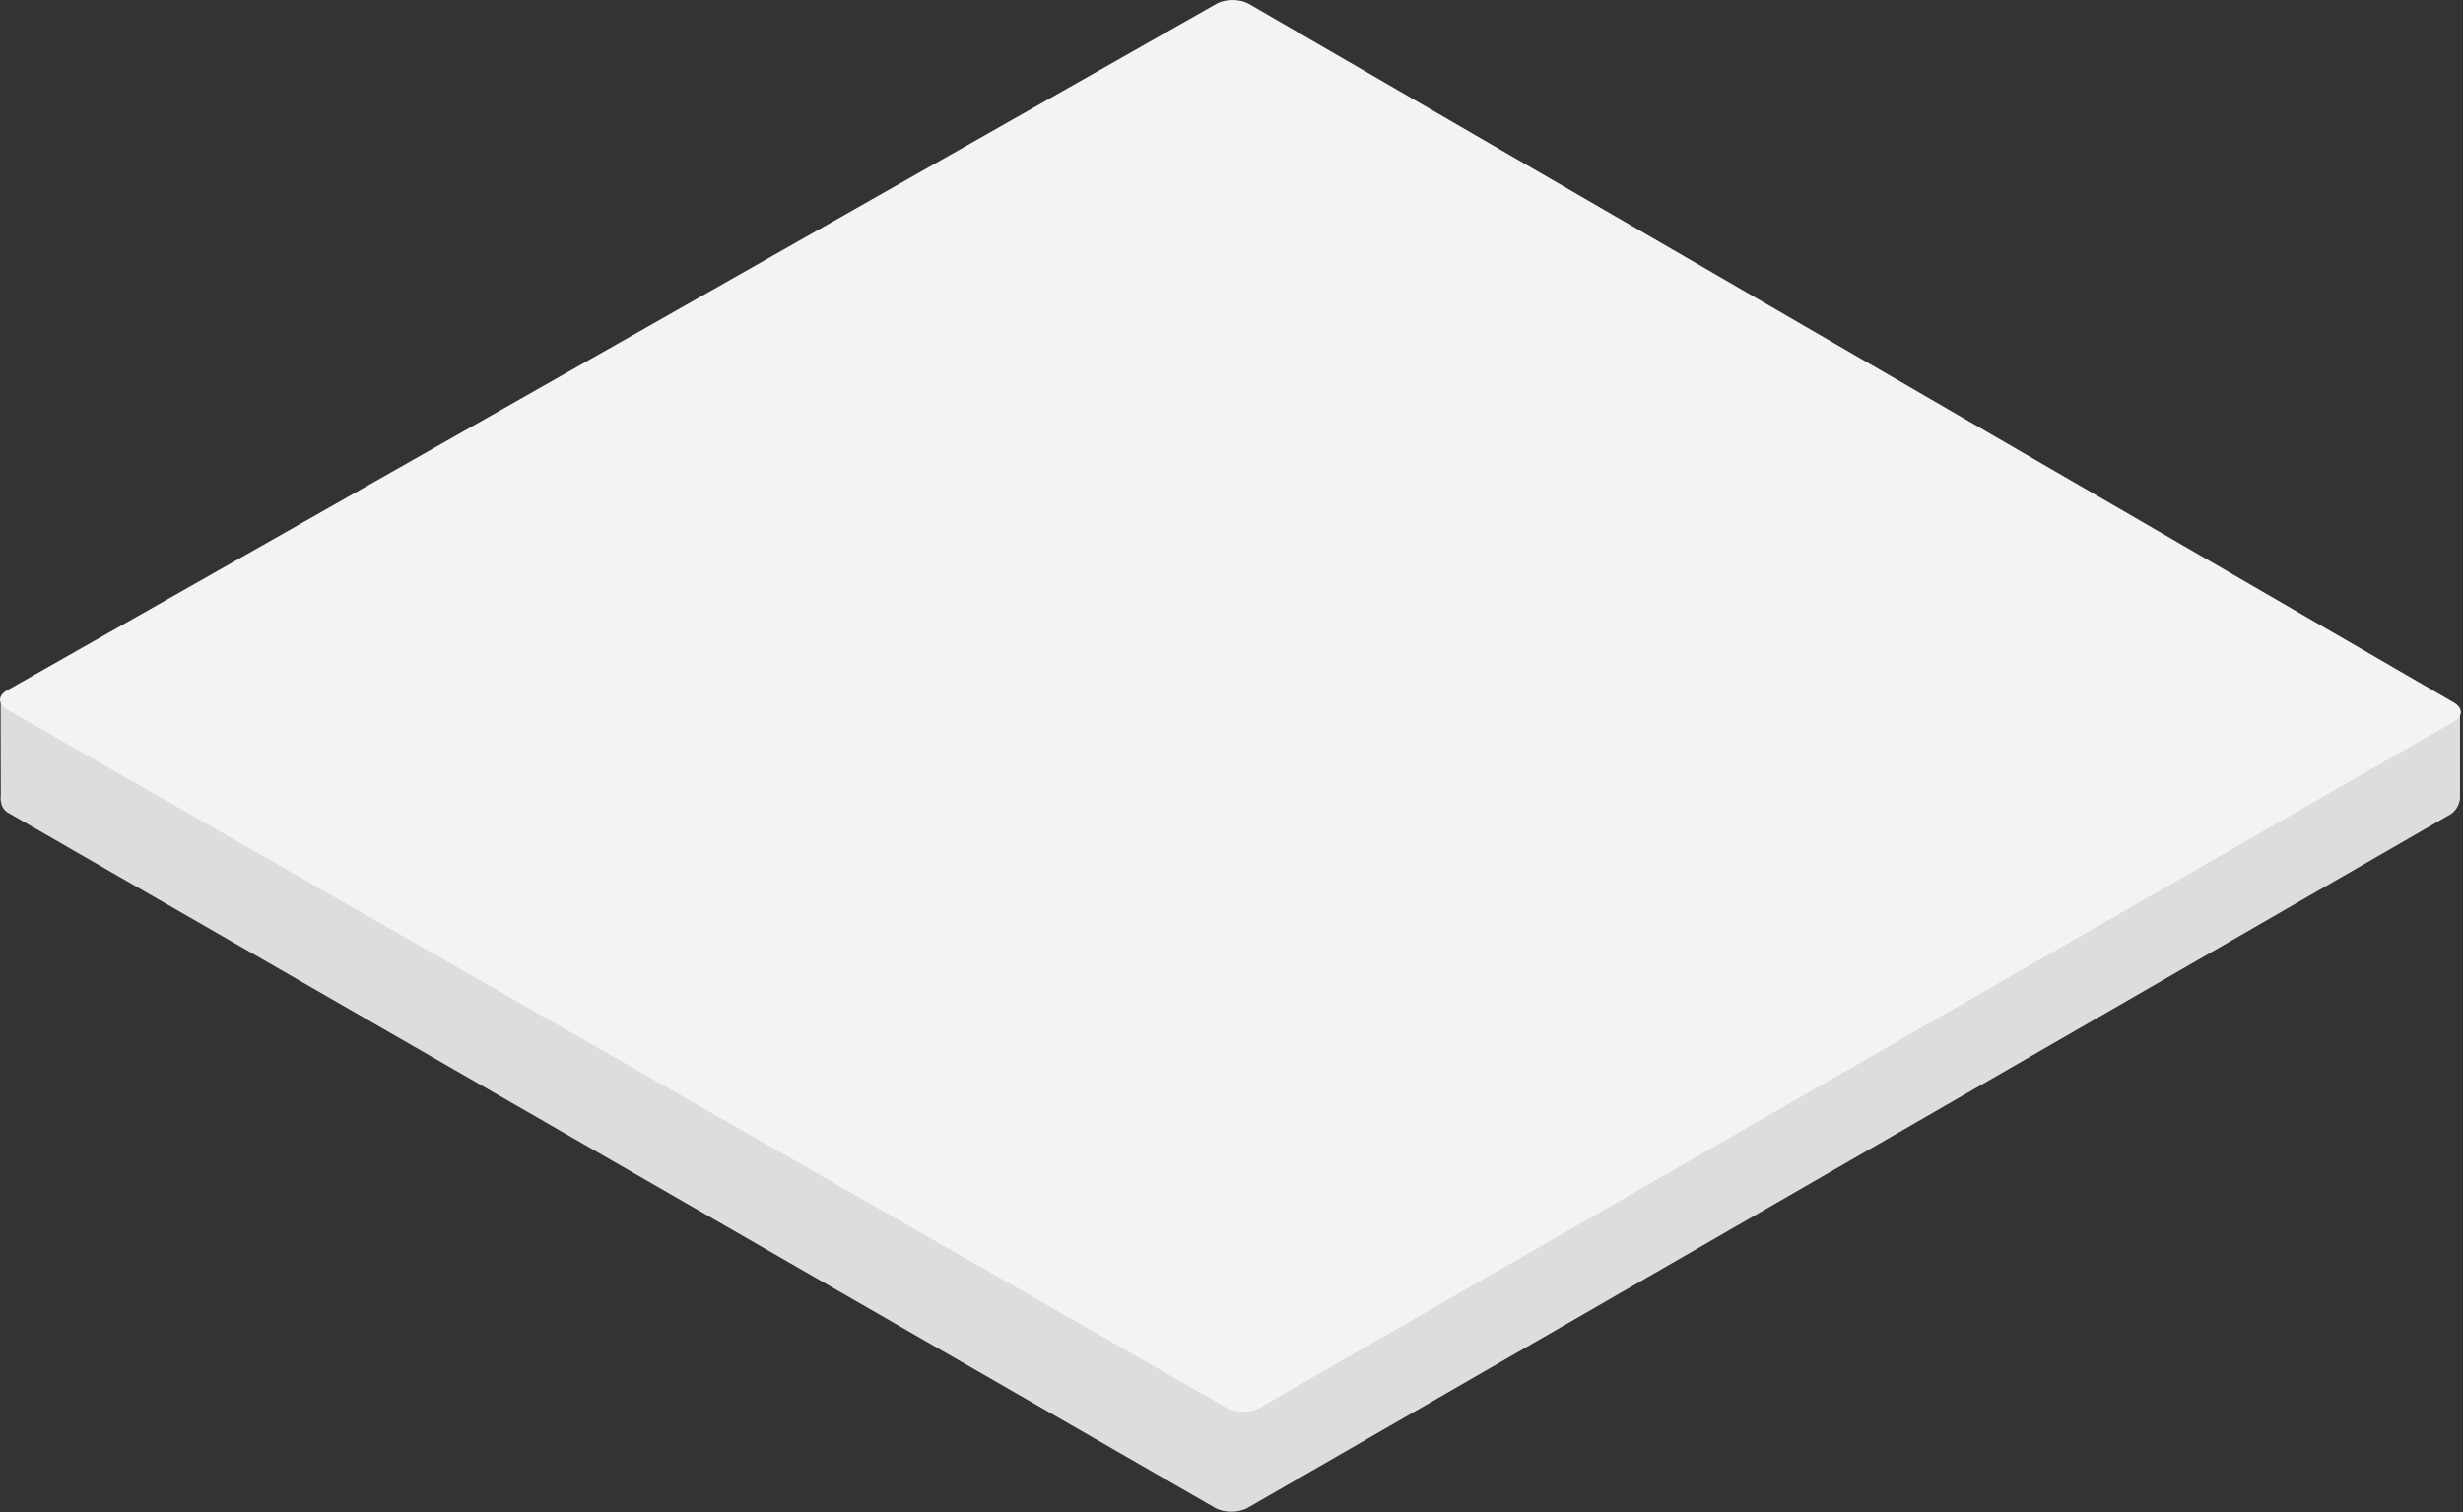
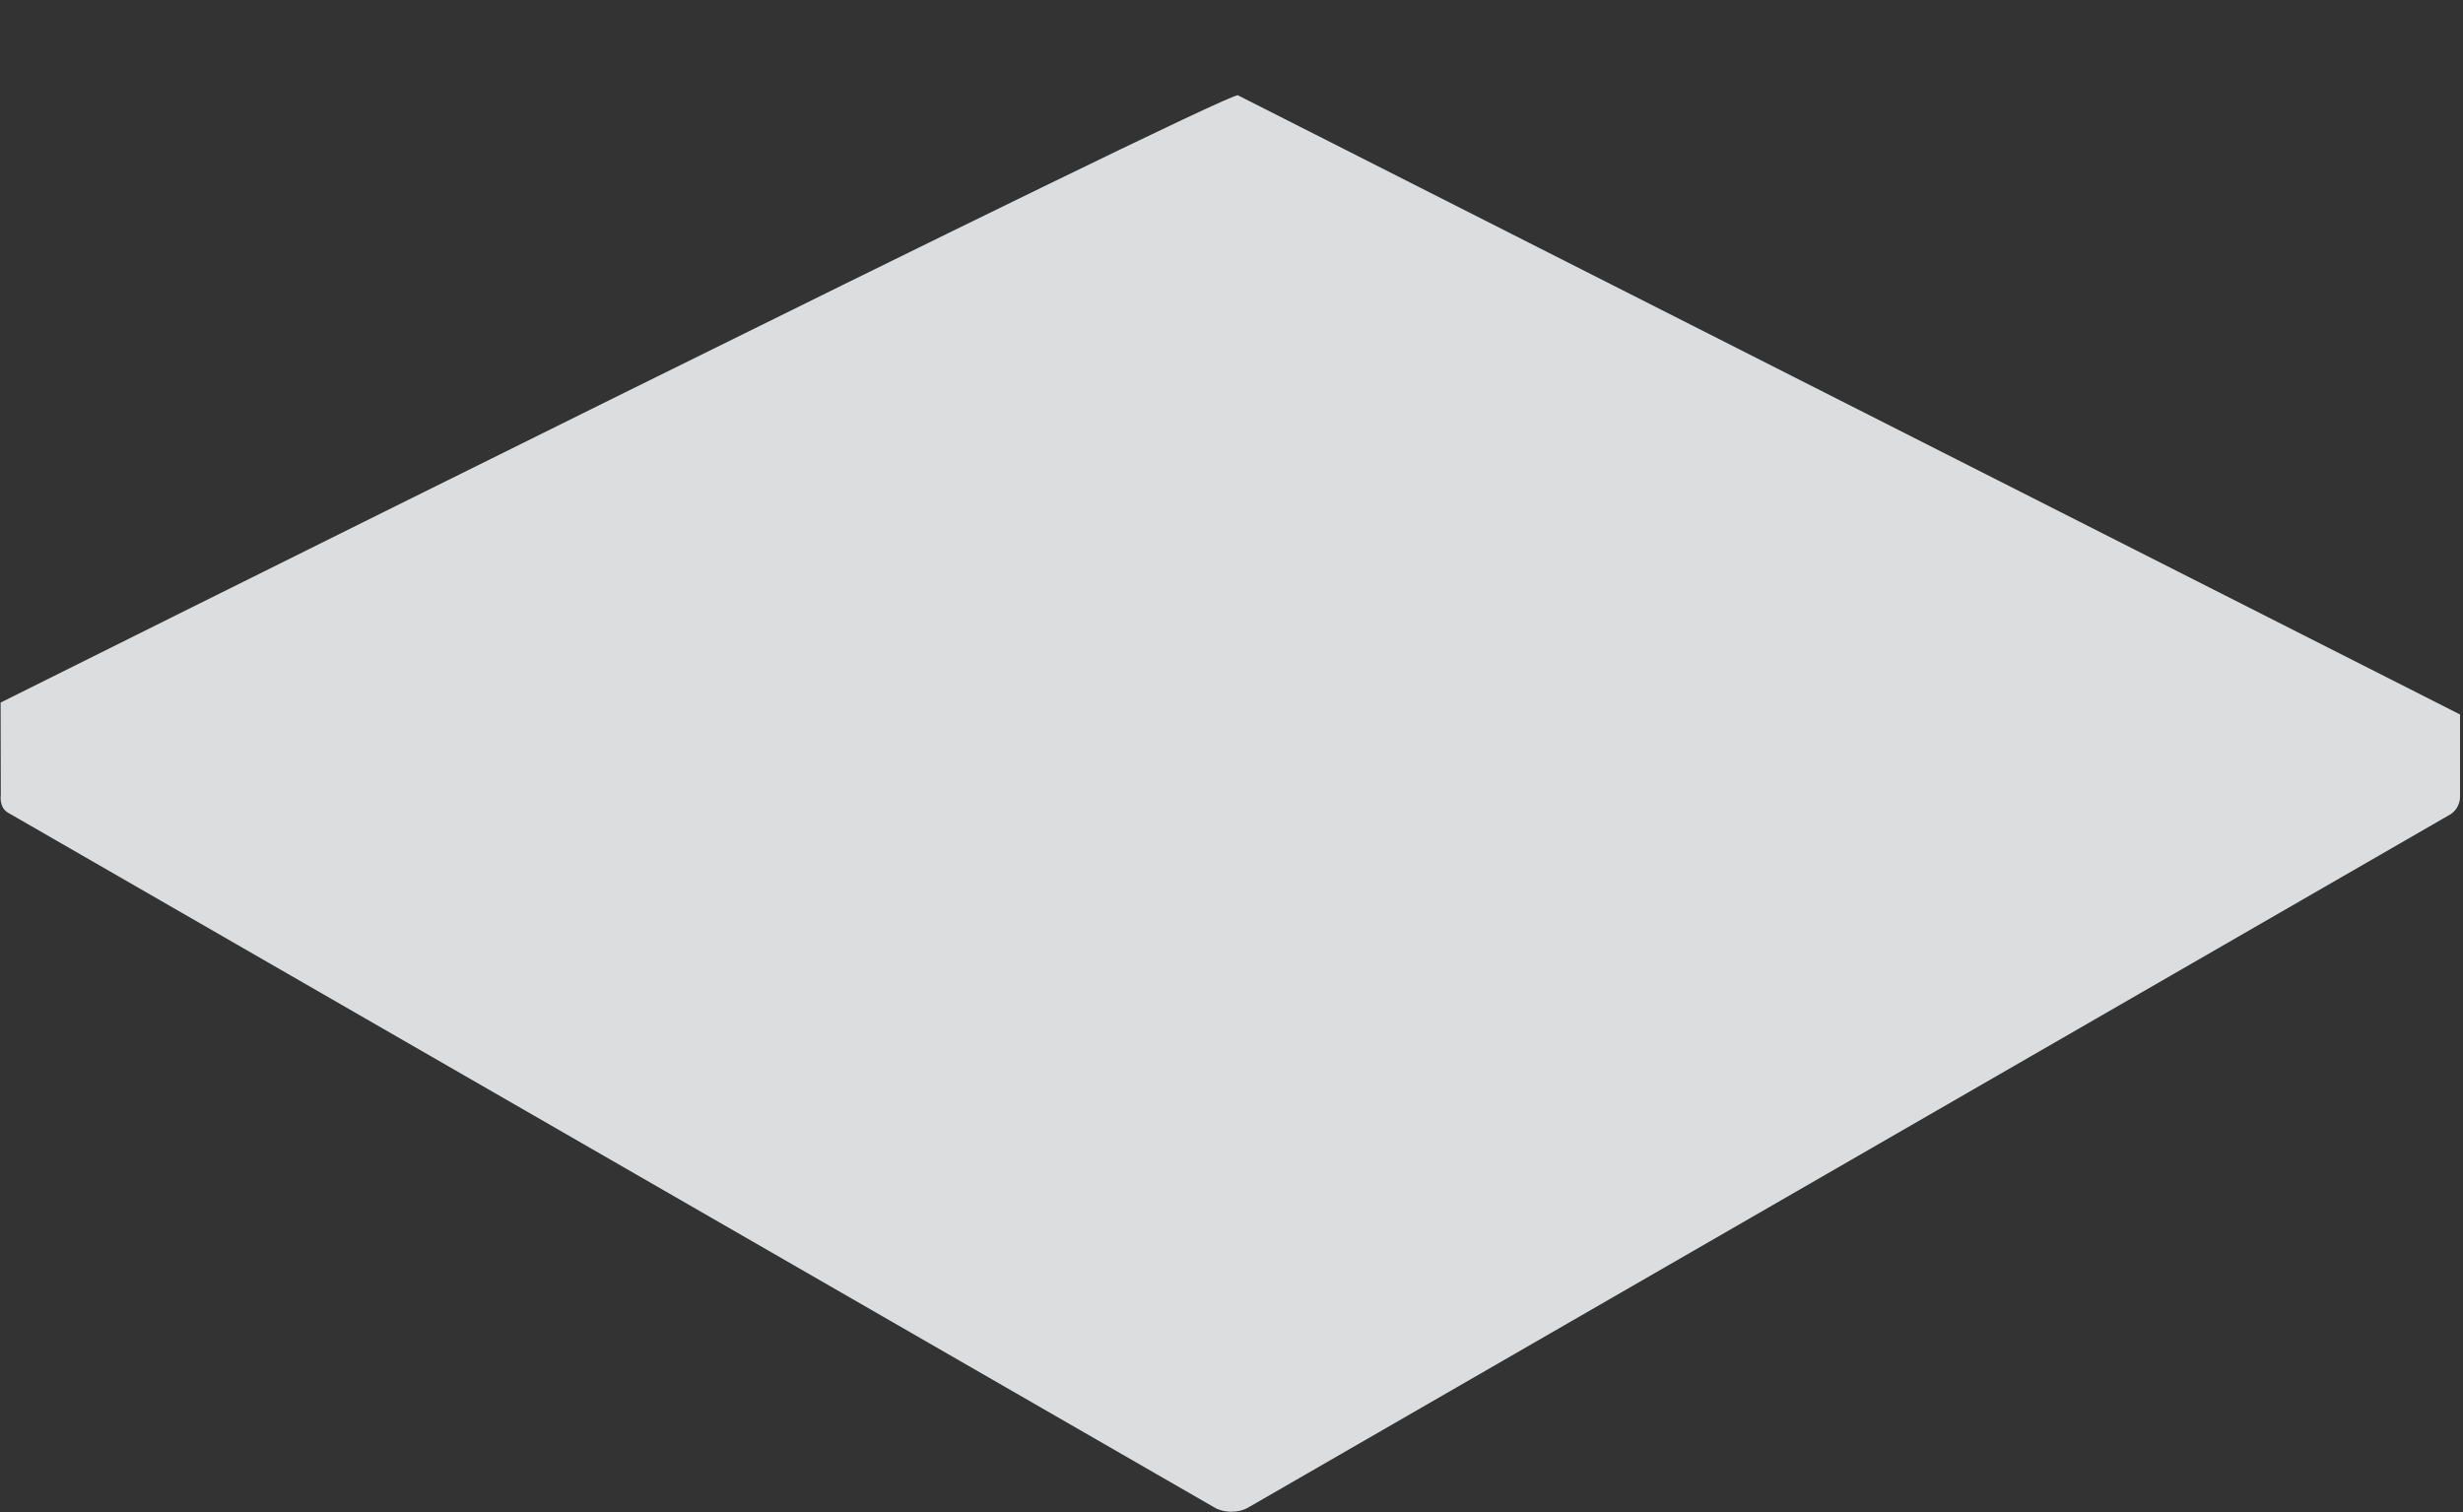
<svg xmlns="http://www.w3.org/2000/svg" width="342" height="210" viewBox="0 0 342 210" fill="none">
  <rect x="0" y="0" width="342" height="210" fill="#333333" stroke="none" />
  <path fill-rule="evenodd" clip-rule="evenodd" d="M0.109 110.41L0.084 97.573C0.084 97.573 170.618 12.508 171.892 13.235L341.586 99.226V110.803C341.586 110.803 341.586 112.456 339.932 113.283L173.257 209.404C171.983 210.132 169.982 210.132 168.708 209.404L1.109 112.866C-0.164 112.138 0.109 110.41 0.109 110.41Z" fill="#DBDDDE" />
-   <path fill-rule="evenodd" clip-rule="evenodd" d="M0.911 95.918L168.882 0.546C170.156 -0.182 172.158 -0.182 173.432 0.546L340.737 97.572C342.011 98.3 342.011 99.483 340.737 100.211L174.888 195.531C173.614 196.259 171.612 196.259 170.338 195.531L1.002 98.557C-0.272 97.829 -0.363 96.646 0.911 95.918Z" fill="#F3F3F3" />
</svg>